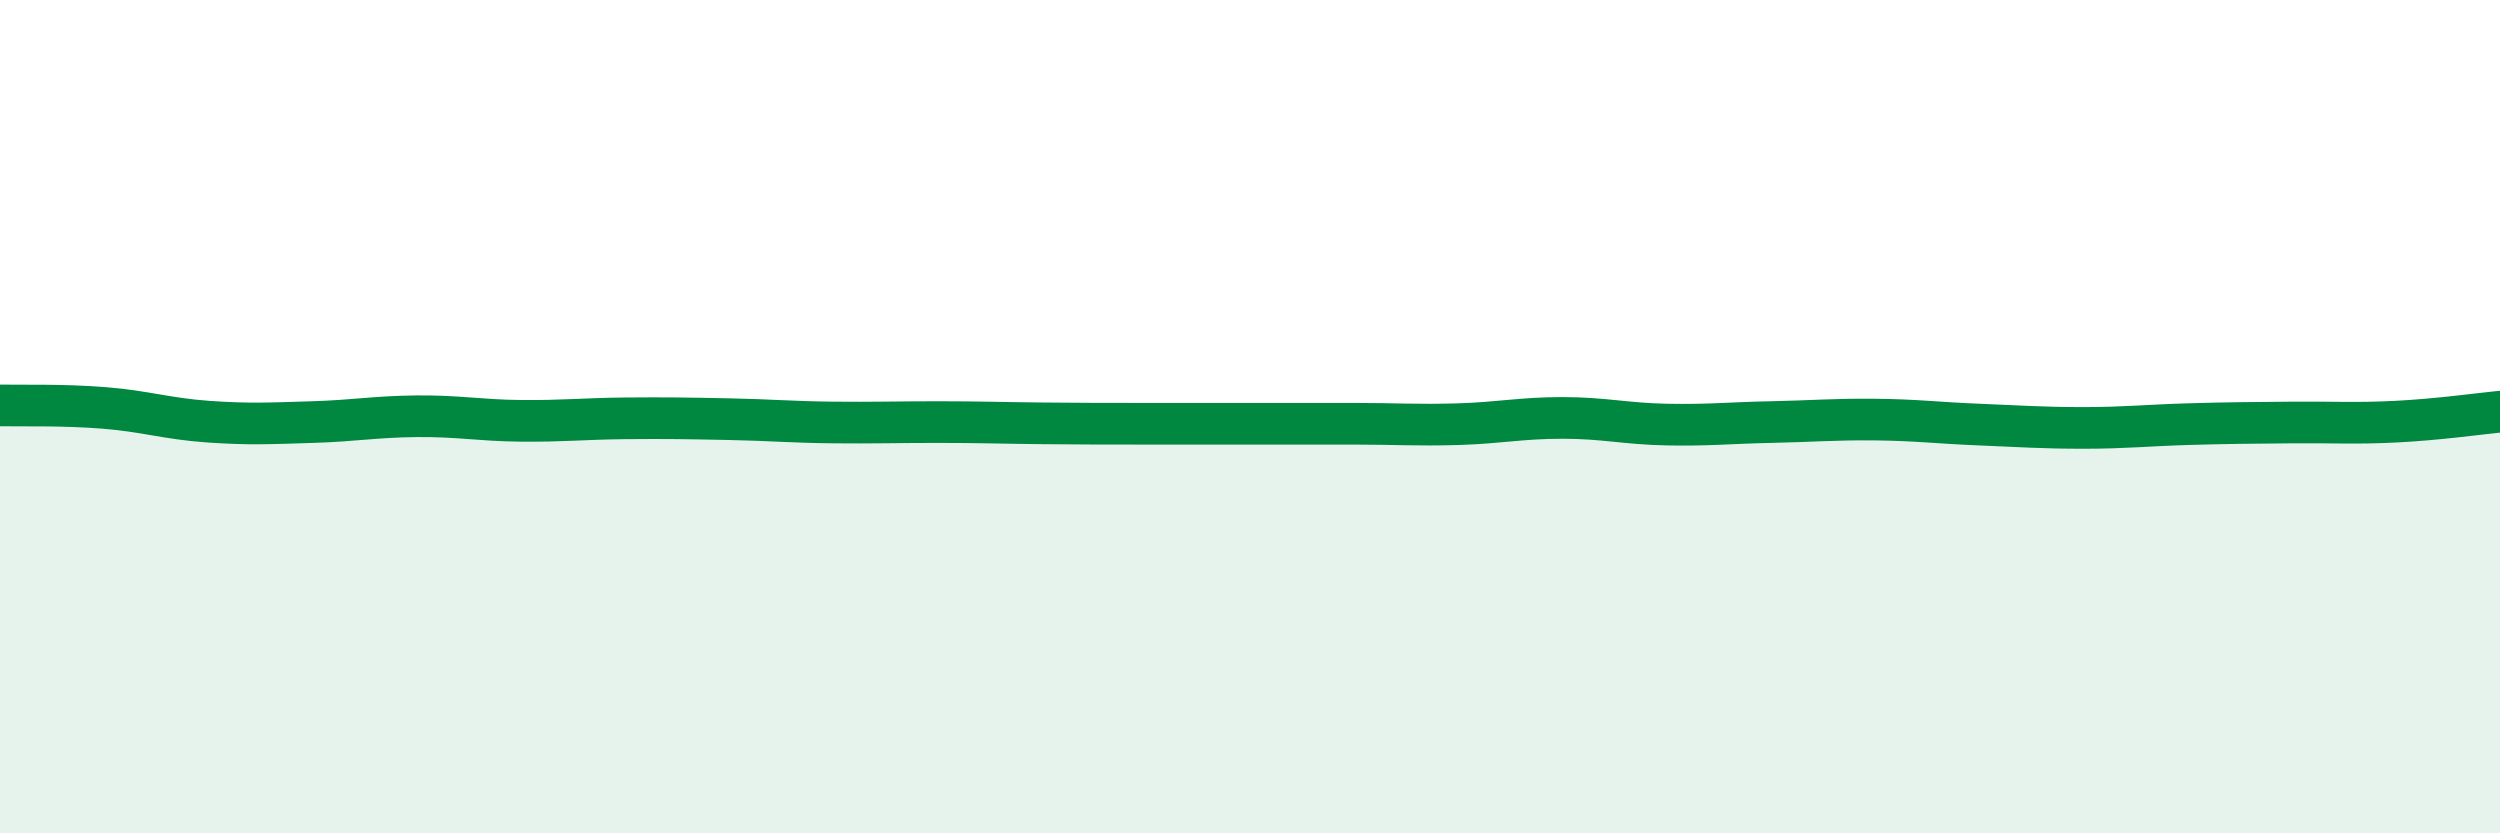
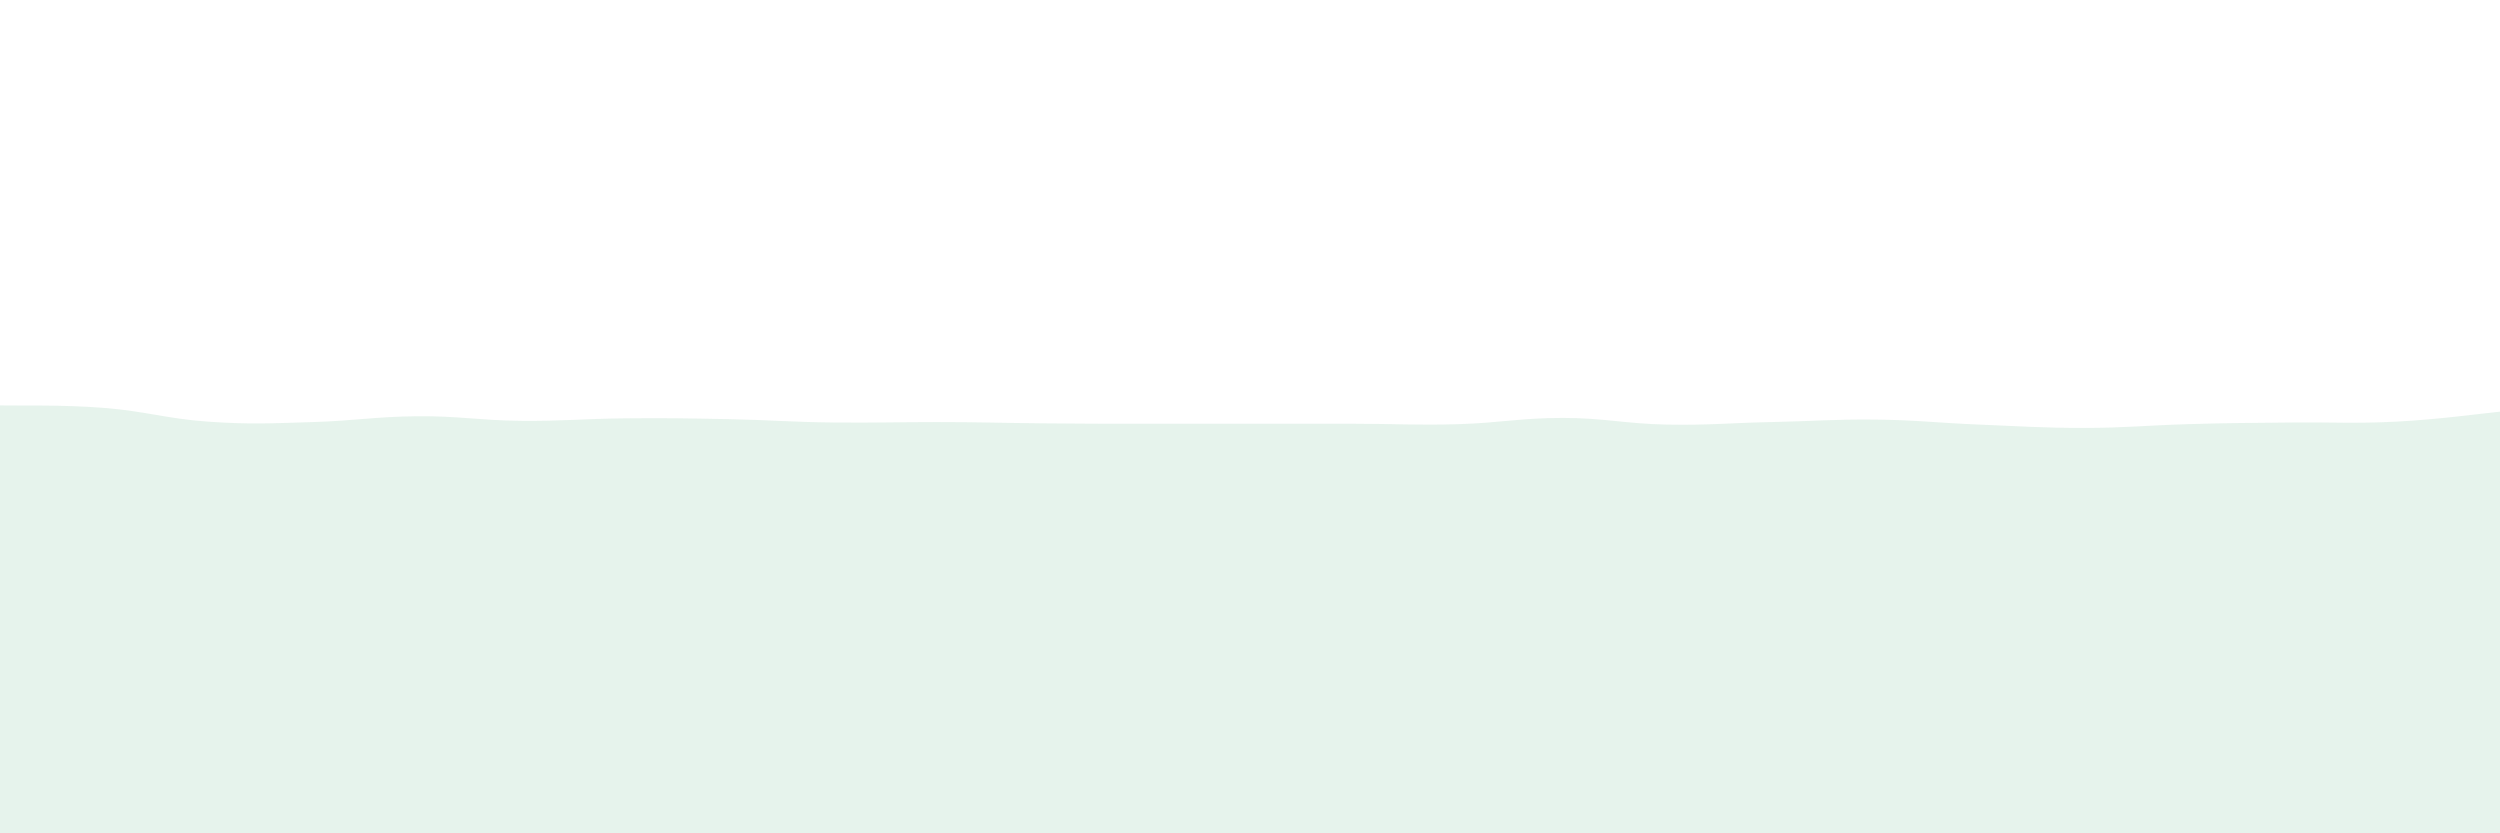
<svg xmlns="http://www.w3.org/2000/svg" width="60" height="20" viewBox="0 0 60 20">
  <path d="M 0,9.73 C 0.5,9.74 1.5,9.71 2.5,9.79 C 3.5,9.87 4,10.05 5,10.12 C 6,10.19 6.5,10.16 7.5,10.13 C 8.5,10.1 9,10 10,9.99 C 11,9.98 11.5,10.09 12.5,10.1 C 13.5,10.11 14,10.05 15,10.04 C 16,10.03 16.5,10.04 17.5,10.06 C 18.5,10.08 19,10.13 20,10.14 C 21,10.15 21.5,10.13 22.5,10.13 C 23.5,10.13 24,10.15 25,10.16 C 26,10.17 26.5,10.17 27.5,10.17 C 28.5,10.17 29,10.17 30,10.17 C 31,10.17 31.5,10.17 32.5,10.17 C 33.5,10.17 34,10.21 35,10.18 C 36,10.15 36.5,10.03 37.5,10.03 C 38.5,10.03 39,10.17 40,10.19 C 41,10.21 41.5,10.15 42.5,10.13 C 43.5,10.11 44,10.06 45,10.07 C 46,10.08 46.5,10.15 47.5,10.19 C 48.5,10.23 49,10.27 50,10.27 C 51,10.27 51.5,10.21 52.5,10.18 C 53.5,10.15 54,10.15 55,10.14 C 56,10.13 56.5,10.17 57.5,10.12 C 58.5,10.07 59.5,9.93 60,9.88L60 20L0 20Z" fill="#008740" opacity="0.1" stroke-linecap="round" stroke-linejoin="round" />
-   <path d="M 0,9.73 C 0.5,9.74 1.5,9.71 2.5,9.79 C 3.5,9.87 4,10.05 5,10.12 C 6,10.19 6.5,10.16 7.5,10.13 C 8.5,10.1 9,10 10,9.99 C 11,9.98 11.5,10.09 12.5,10.1 C 13.5,10.11 14,10.05 15,10.04 C 16,10.03 16.5,10.04 17.5,10.06 C 18.5,10.08 19,10.13 20,10.14 C 21,10.15 21.5,10.13 22.5,10.13 C 23.5,10.13 24,10.15 25,10.16 C 26,10.17 26.5,10.17 27.5,10.17 C 28.5,10.17 29,10.17 30,10.17 C 31,10.17 31.5,10.17 32.5,10.17 C 33.5,10.17 34,10.21 35,10.18 C 36,10.15 36.5,10.03 37.5,10.03 C 38.5,10.03 39,10.17 40,10.19 C 41,10.21 41.5,10.15 42.5,10.13 C 43.5,10.11 44,10.06 45,10.07 C 46,10.08 46.5,10.15 47.5,10.19 C 48.5,10.23 49,10.27 50,10.27 C 51,10.27 51.5,10.21 52.5,10.18 C 53.5,10.15 54,10.15 55,10.14 C 56,10.13 56.5,10.17 57.5,10.12 C 58.5,10.07 59.5,9.93 60,9.88" stroke="#008740" stroke-width="1" fill="none" stroke-linecap="round" stroke-linejoin="round" />
</svg>